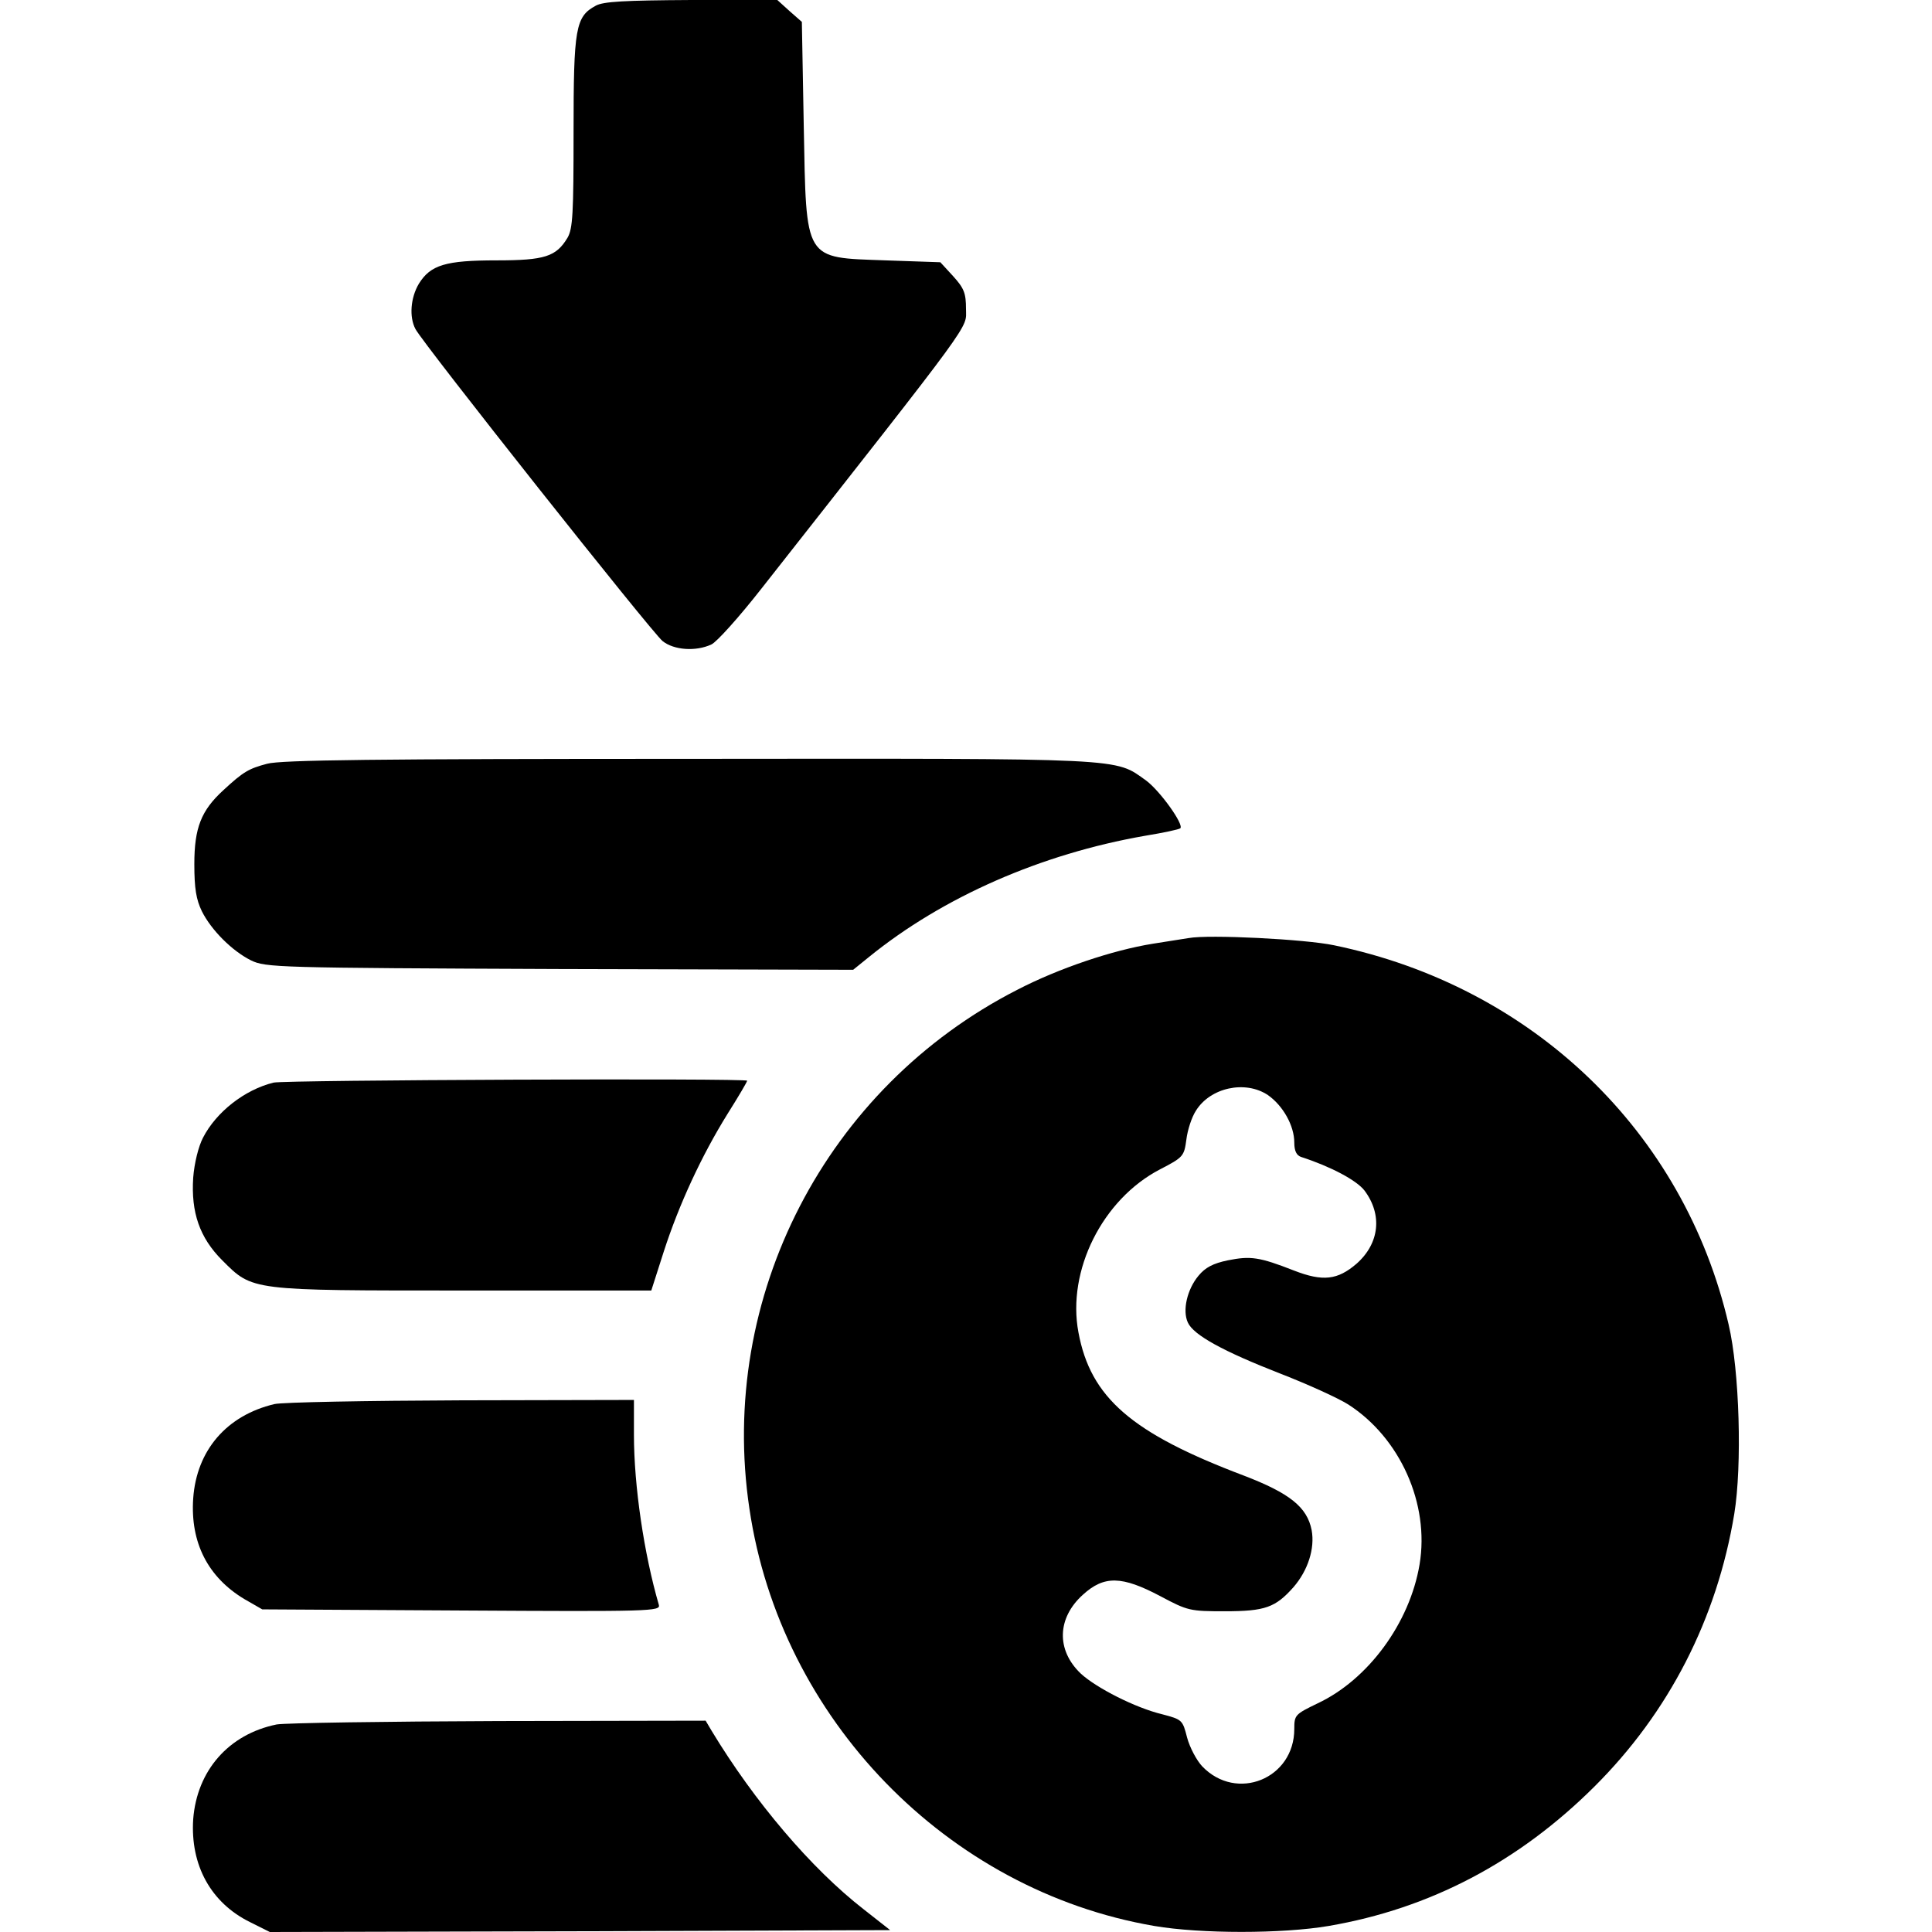
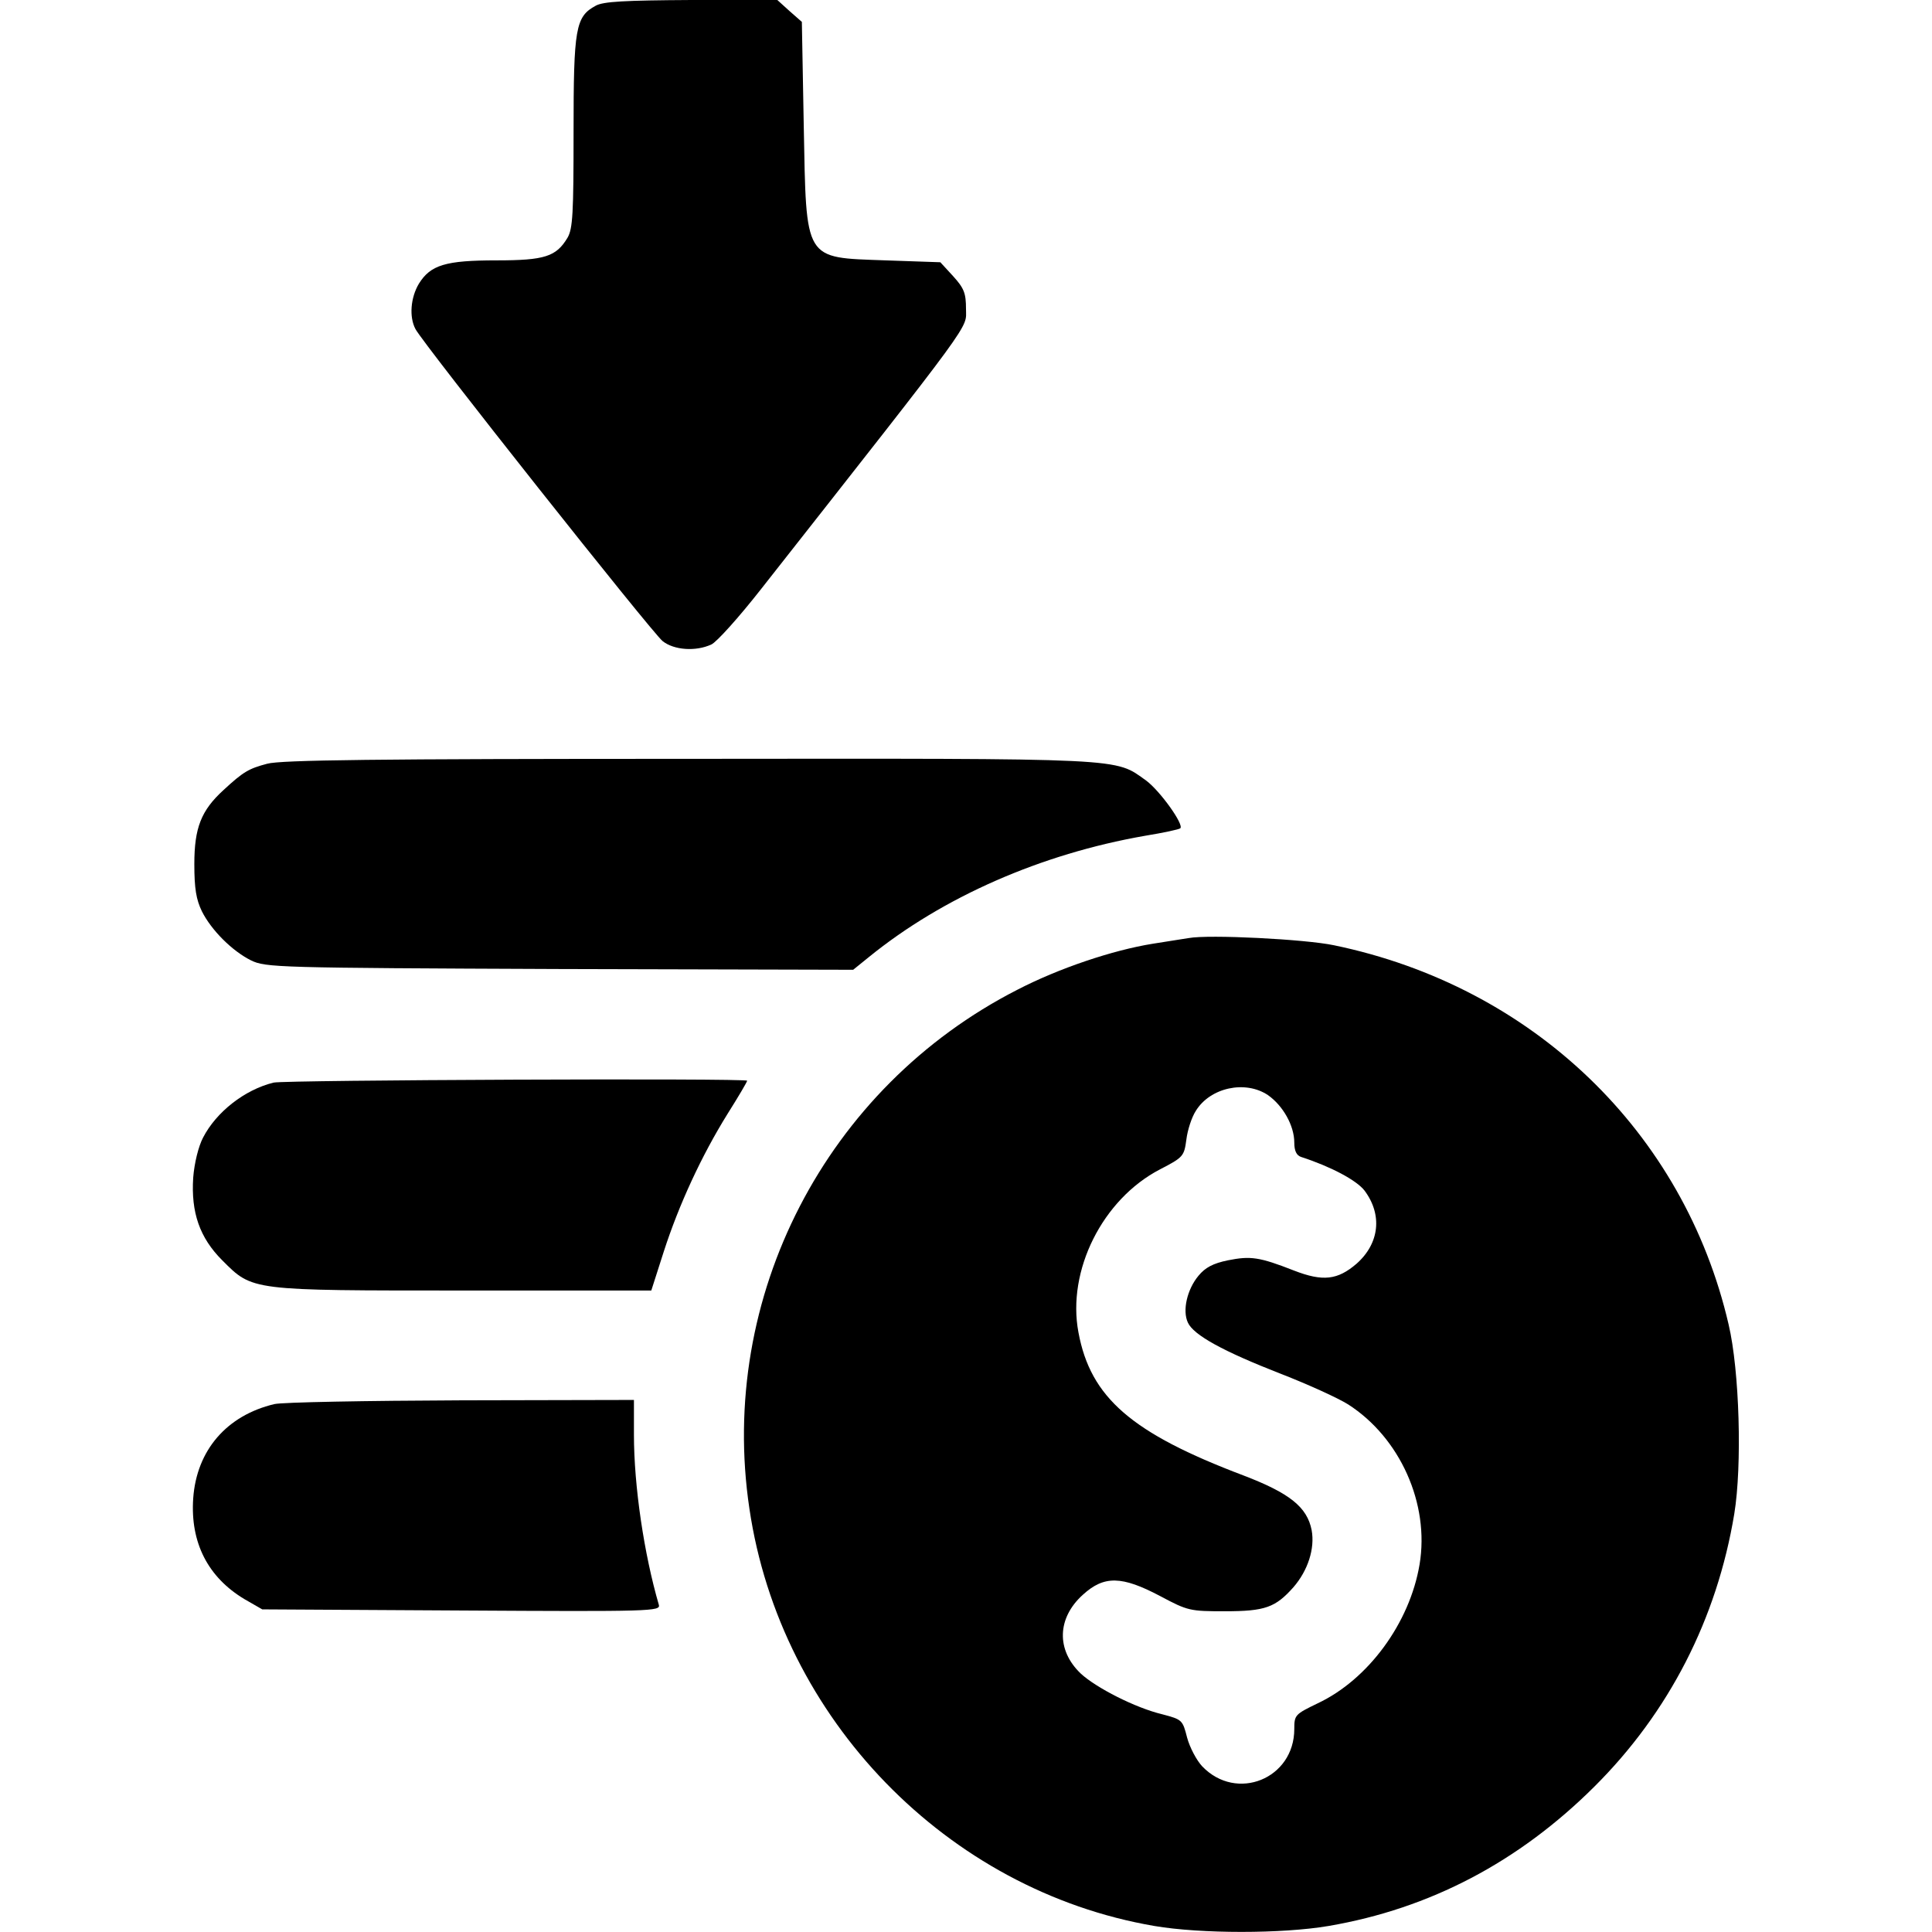
<svg xmlns="http://www.w3.org/2000/svg" version="1.0" width="512pt" height="512pt" viewBox="0 0 512 512" preserveAspectRatio="xMidYMid meet">
  <g transform="translate(0,512) scale(0.1,-0.1)" fill="#000000" stroke="none">
    <path d="M1579 5105 c-54 -29 -59 -59 -59 -335 0 -215 -2 -256 -16 -280 -30 -50 -60 -60 -188 -60 -135 0 -175 -12 -206 -62 -22 -37 -26 -88 -9 -120 21 -40 628 -806 655 -827 30 -24 88 -28 129 -9 14 6 74 73 132 147 574 730 543 688 543 742 0 42 -5 55 -34 87 l-34 37 -145 5 c-218 8 -210 -5 -217 358 l-5 274 -33 29 -32 29 -228 0 c-177 -1 -233 -4 -253 -15z" />
    <path d="M708 3096 c-49 -13 -63 -21 -116 -70 -59 -54 -77 -100 -77 -196 0 -65 5 -94 20 -125 25 -50 80 -105 130 -130 39 -19 67 -20 818 -23 l778 -2 42 34 c196 159 456 273 731 321 49 8 91 17 94 20 10 10 -53 98 -90 126 -86 61 -38 59 -1212 58 -830 0 -1082 -3 -1118 -13z" />
    <path d="M3150 2634 c-14 -2 -56 -9 -95 -15 -106 -17 -249 -65 -359 -122 -507 -259 -794 -814 -710 -1375 82 -557 524 -1012 1073 -1106 123 -21 339 -21 462 0 269 46 504 170 704 369 198 197 325 445 371 723 21 128 14 379 -15 502 -118 510 -519 896 -1046 1005 -76 16 -331 29 -385 19z m210 -416 c40 -28 70 -81 70 -126 0 -22 6 -34 18 -38 80 -26 147 -62 168 -89 48 -64 40 -140 -21 -194 -50 -43 -89 -48 -166 -18 -92 36 -115 39 -175 27 -39 -8 -60 -19 -78 -41 -30 -36 -43 -92 -28 -124 15 -33 93 -76 247 -136 72 -28 151 -64 178 -81 137 -88 216 -263 189 -424 -26 -155 -136 -305 -270 -368 -60 -29 -62 -31 -62 -68 0 -132 -153 -194 -244 -99 -15 16 -33 50 -40 76 -12 47 -13 48 -66 62 -71 17 -175 70 -216 108 -65 62 -63 147 6 209 56 51 103 50 205 -4 73 -39 79 -40 171 -40 107 0 134 10 182 64 38 44 57 102 48 151 -12 61 -58 98 -181 145 -296 112 -405 206 -437 379 -31 164 64 353 216 432 62 32 64 35 70 79 3 25 14 59 25 76 38 62 131 82 191 42z" />
    <path d="M725 2251 c-77 -19 -152 -78 -187 -146 -12 -23 -23 -67 -26 -106 -6 -92 17 -159 77 -219 81 -81 73 -80 641 -80 l496 0 33 103 c40 124 100 254 169 365 29 46 52 85 52 88 0 7 -1224 2 -1255 -5z" />
    <path d="M727 1399 c-126 -30 -206 -122 -215 -250 -8 -117 39 -209 136 -267 l47 -27 528 -3 c503 -3 528 -2 523 15 -39 134 -66 314 -66 451 l0 92 -457 -1 c-252 -1 -475 -5 -496 -10z" />
-     <path d="M733 550 c-127 -26 -211 -122 -221 -251 -8 -122 47 -222 151 -273 l52 -26 822 2 822 3 -70 55 c-139 108 -290 286 -403 473 l-16 27 -548 -1 c-301 -1 -566 -5 -589 -9z" />
  </g>
</svg>